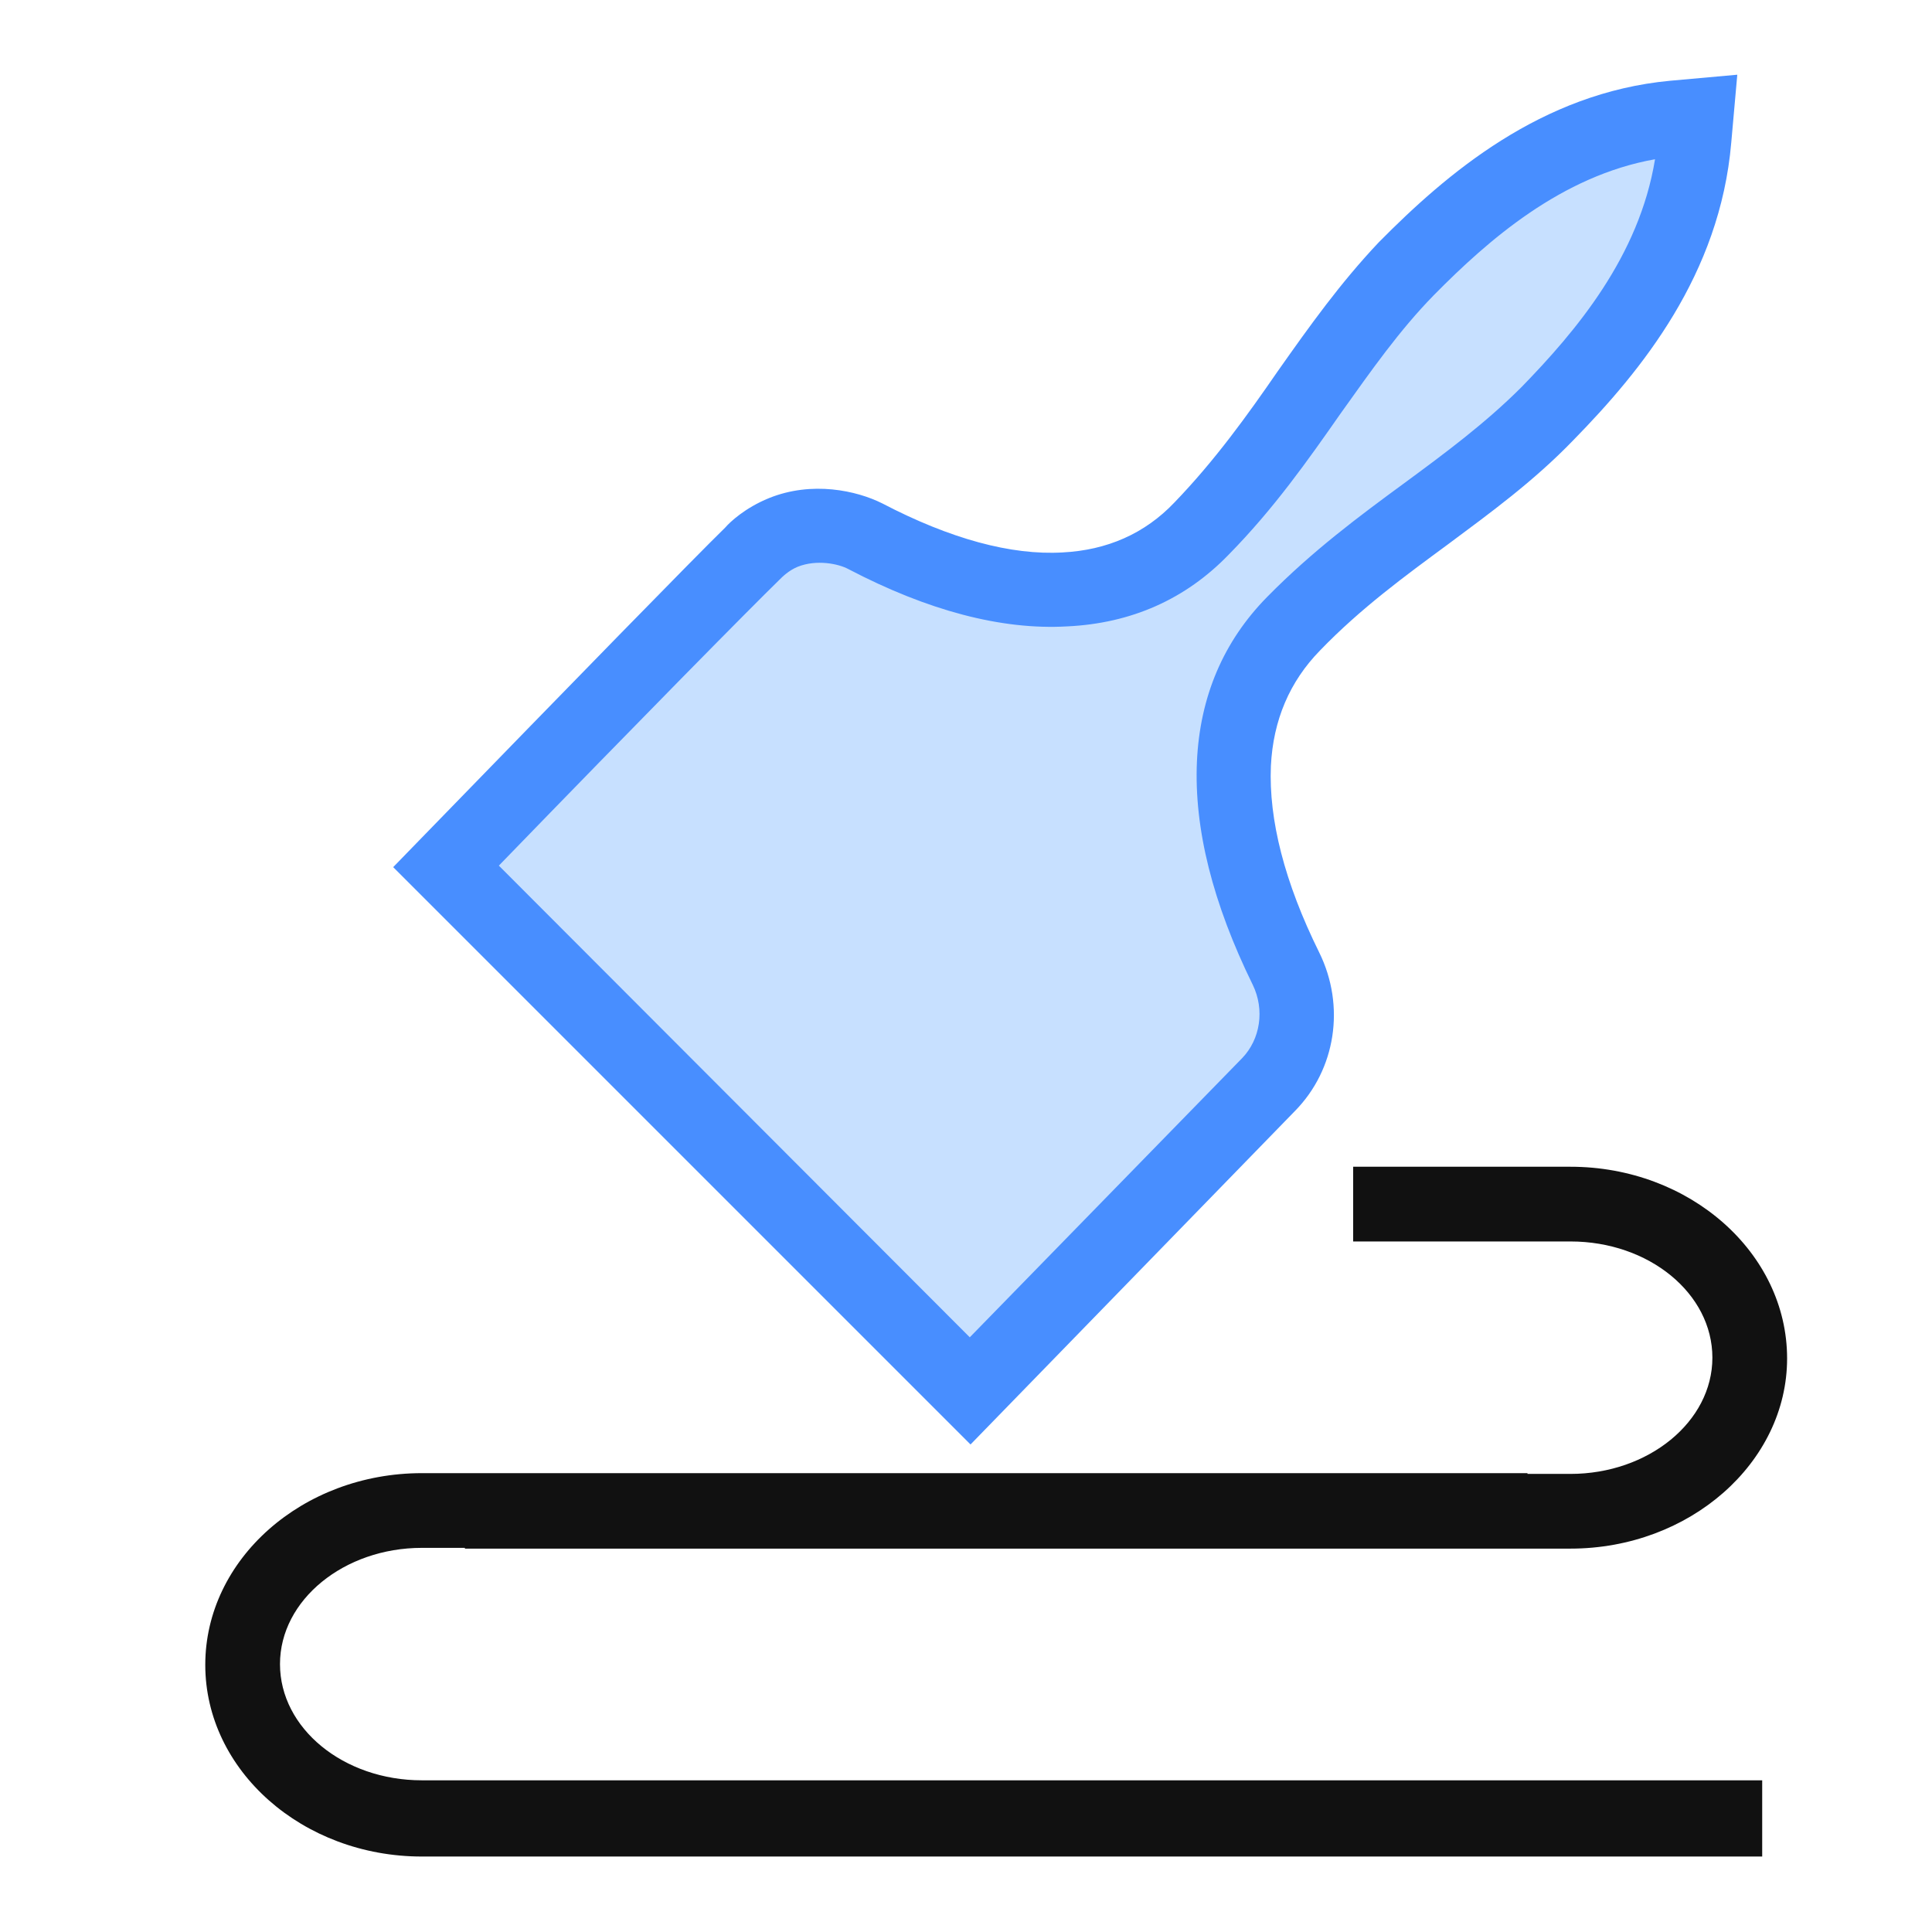
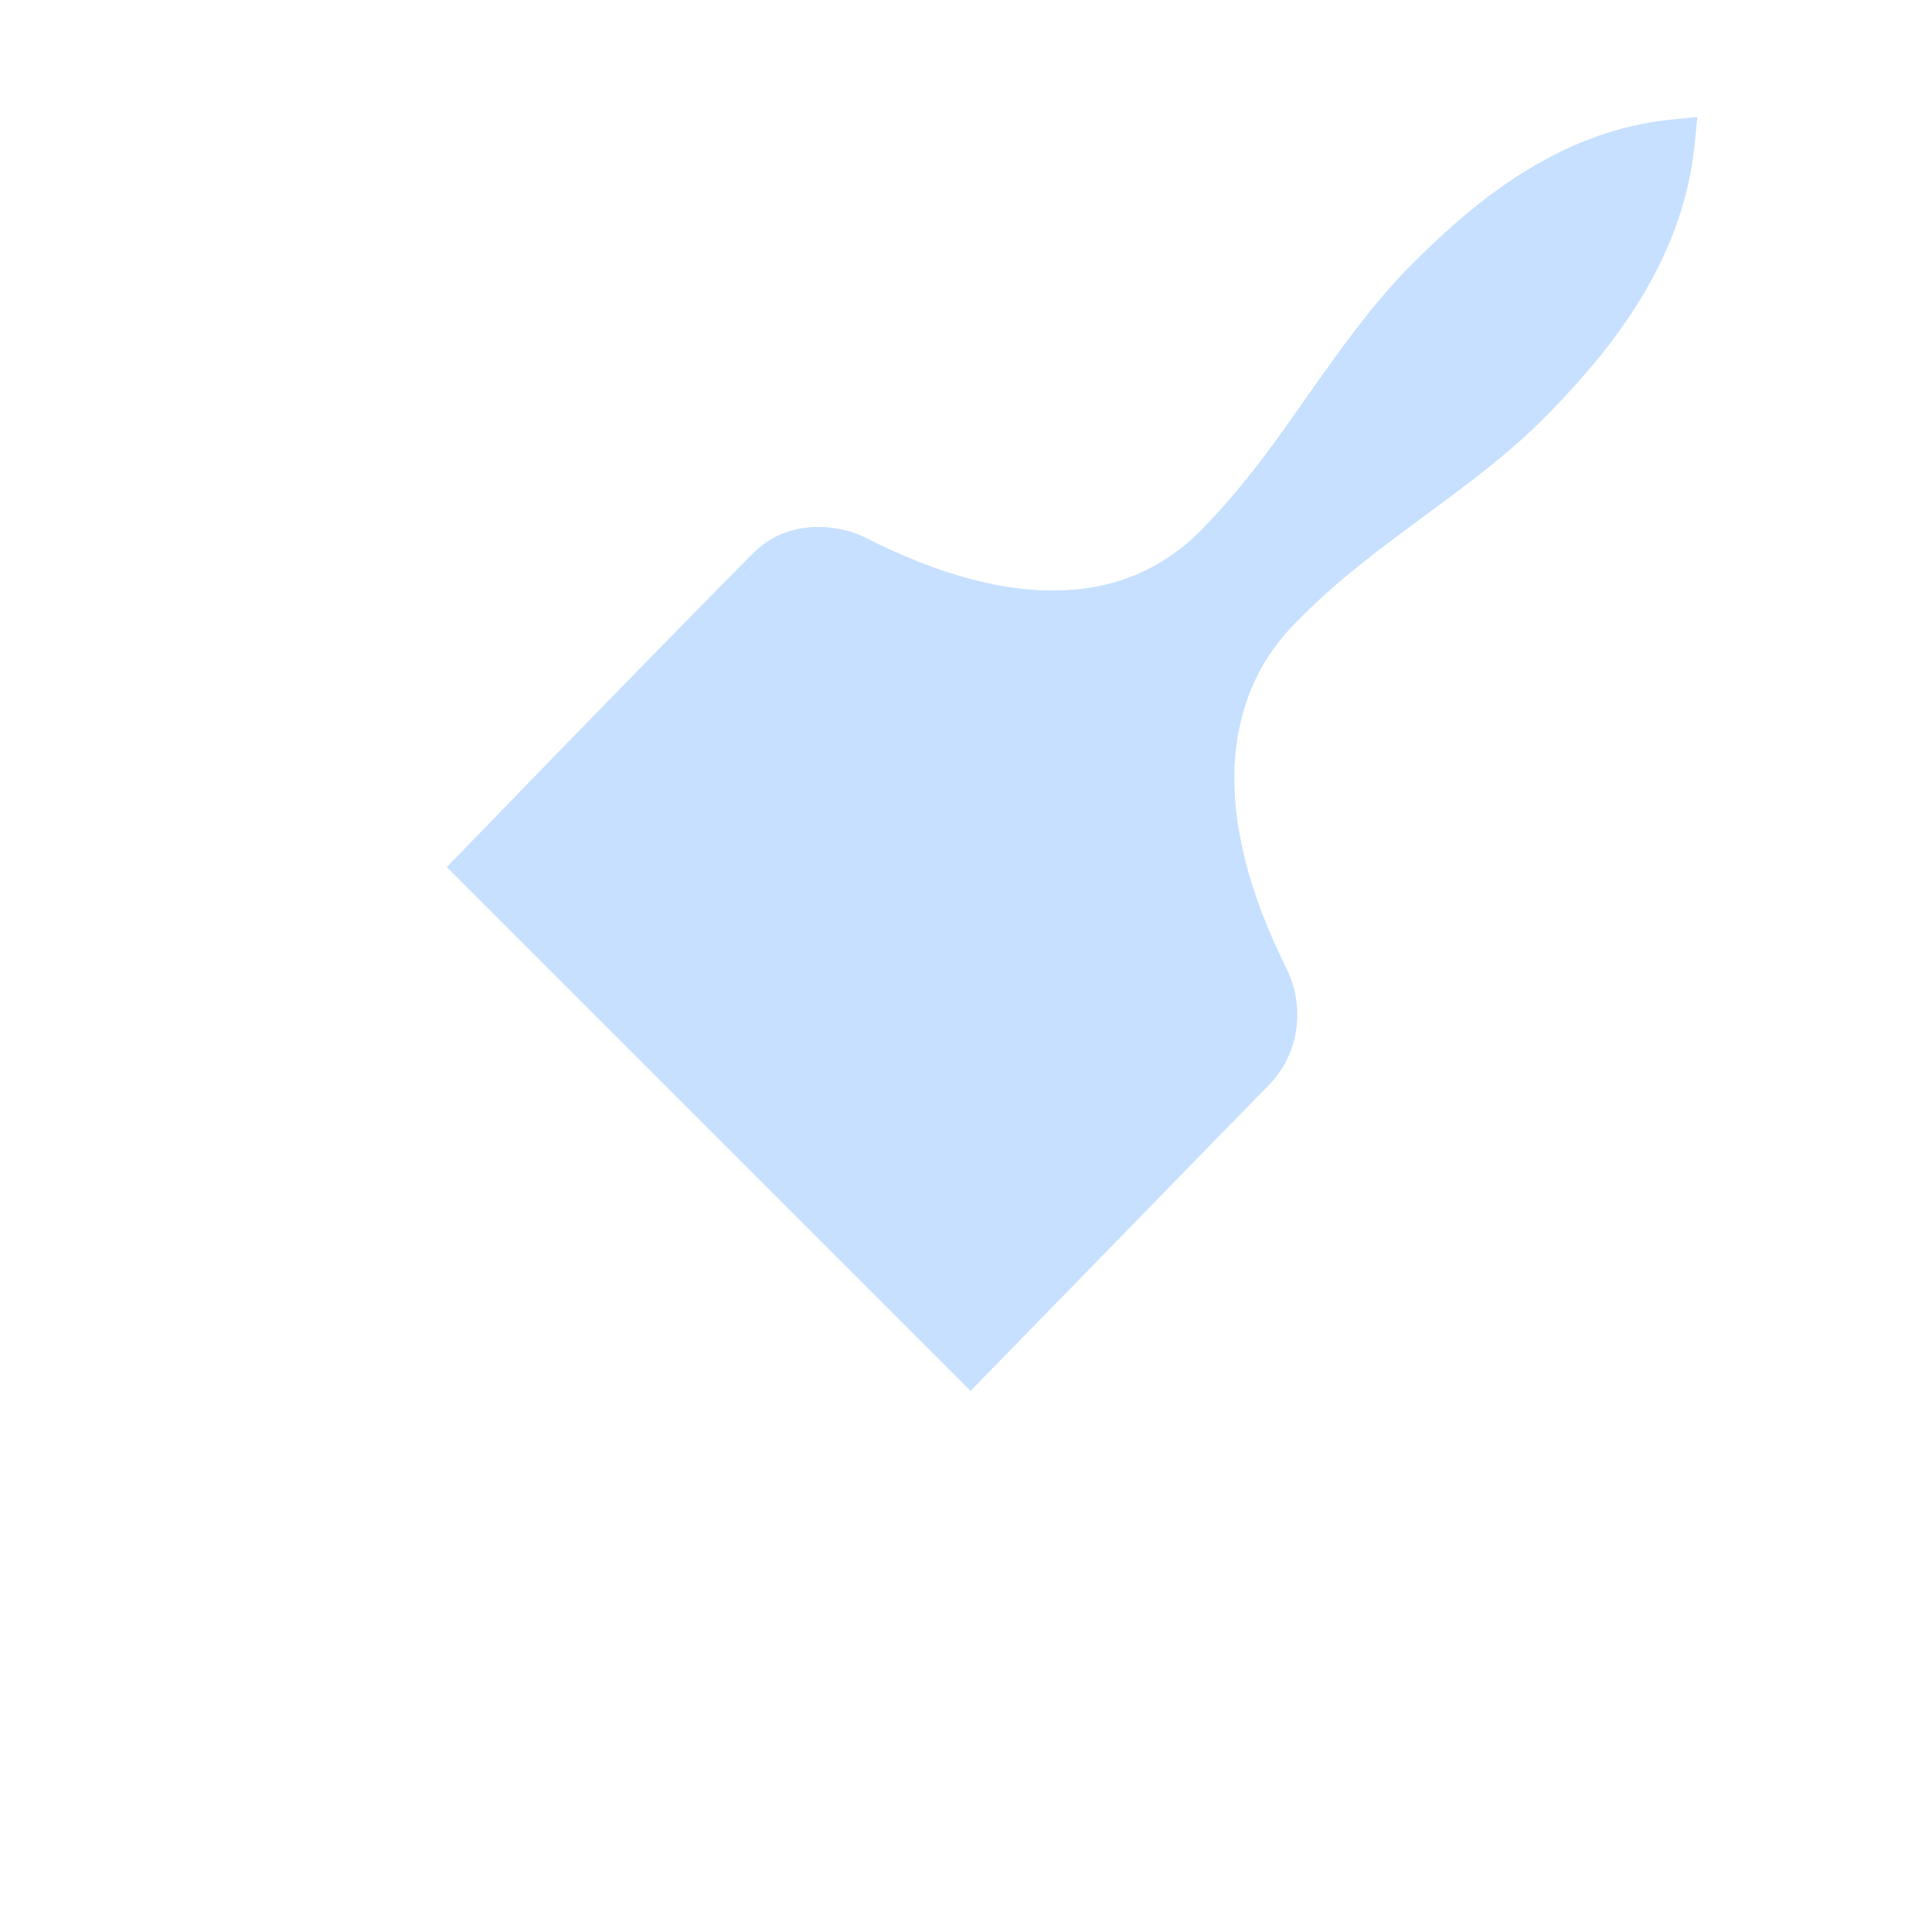
<svg xmlns="http://www.w3.org/2000/svg" version="1.1" id="图层_1" x="0px" y="0px" viewBox="0 0 256 256" style="enable-background:new 0 0 256 256;" xml:space="preserve">
  <style type="text/css">
	.st0{fill:#C7E0FF;}
	.st1{fill:#488EFF;}
	.st2{fill:#111111;}
</style>
  <g>
    <path class="st0" d="M128.6,184.3c13.2-13.5,26.4-27.1,39.6-40.6c3.9-4,4.8-10.2,2.3-15.3c-5-10-7.3-19.1-6.9-27.1   c0.4-7.3,3-13.6,7.9-18.6c5.7-5.9,11.8-10.3,17.6-14.6c5.7-4.2,11.1-8.2,16-13.2c8.3-8.5,18.1-20.4,19.5-36.3l0.3-3.1l-3,0.3   c-15.6,1.4-27.1,11.4-35.5,19.9c-4.9,5.1-8.8,10.6-12.9,16.4c-4.2,6-8.5,12.2-14.3,18.1c-4.9,5-11,7.7-18.1,8   c-7.8,0.4-16.7-2-26.5-7c-2.2-1.1-6.6-2.2-10.9-0.5c-2.2,0.9-3.5,2.2-4.1,2.8c-4.1,4.1-20,20.3-40.4,41.4L128.6,184.3z" />
-     <path class="st1" d="M128.6,191.4l-76.5-76.5l3.4-3.5C76.1,90.2,92,73.9,96.1,69.9c0.6-0.7,2.6-2.6,5.8-3.9c5.7-2.3,11.6-1,15,0.7   c9,4.7,17.1,6.9,23.9,6.5c5.9-0.3,10.9-2.5,14.8-6.6c5.4-5.6,9.7-11.6,13.7-17.4c4.3-6.1,8.3-11.7,13.4-17.1   c9-9.1,21.5-19.8,38.6-21.4l8.9-0.8l-0.8,9c-1.5,17.5-11.9,30.2-20.9,39.4c-5.3,5.5-11.1,9.7-16.6,13.8c-5.7,4.2-11.6,8.5-17,14.1   c-4,4.1-6.2,9.2-6.5,15.3c-0.3,7.1,1.8,15.4,6.4,24.7c3.5,7.1,2.2,15.5-3.2,21L128.6,191.4z M66.1,114.7l62.4,62.5l36.1-37   c2.4-2.5,3-6.4,1.4-9.7c-5.3-10.8-7.8-20.7-7.4-29.6c0.4-8.6,3.5-15.9,9.3-21.8c6-6.1,12.2-10.7,18.2-15.1   c5.3-3.9,10.7-7.9,15.5-12.7c7.2-7.4,15.6-17.3,17.7-30.2c-12.4,2.2-22.1,10.7-29.3,18c-4.6,4.7-8.3,10-12.3,15.6   c-4.4,6.3-8.9,12.7-14.9,18.8c-5.7,5.9-12.9,9.1-21.4,9.5c-8.7,0.5-18.5-2.1-29-7.6c-1.3-0.7-4.2-1.3-6.7-0.3   c-1.2,0.5-2,1.3-2.4,1.7C99.3,80.7,84.9,95.3,66.1,114.7z" />
  </g>
  <g>
    <g>
-       <path class="st2" d="M233.4,246H55.9c-15.8,0-28.7-11.4-28.7-25.4c0-14,12.9-25.4,28.7-25.4h146.5v9.9H55.9    c-10.3,0-18.8,6.9-18.8,15.4c0,8.5,8.4,15.4,18.8,15.4h177.6V246z" />
-     </g>
+       </g>
    <g>
-       <path class="st2" d="M208.1,205.2H61.6v-9.9h146.5c10.3,0,18.8-6.9,18.8-15.4c0-8.5-8.4-15.4-18.8-15.4h-28.8v-9.9h28.8    c15.8,0,28.7,11.4,28.7,25.4C236.8,193.8,223.9,205.2,208.1,205.2z" />
-     </g>
+       </g>
  </g>
</svg>